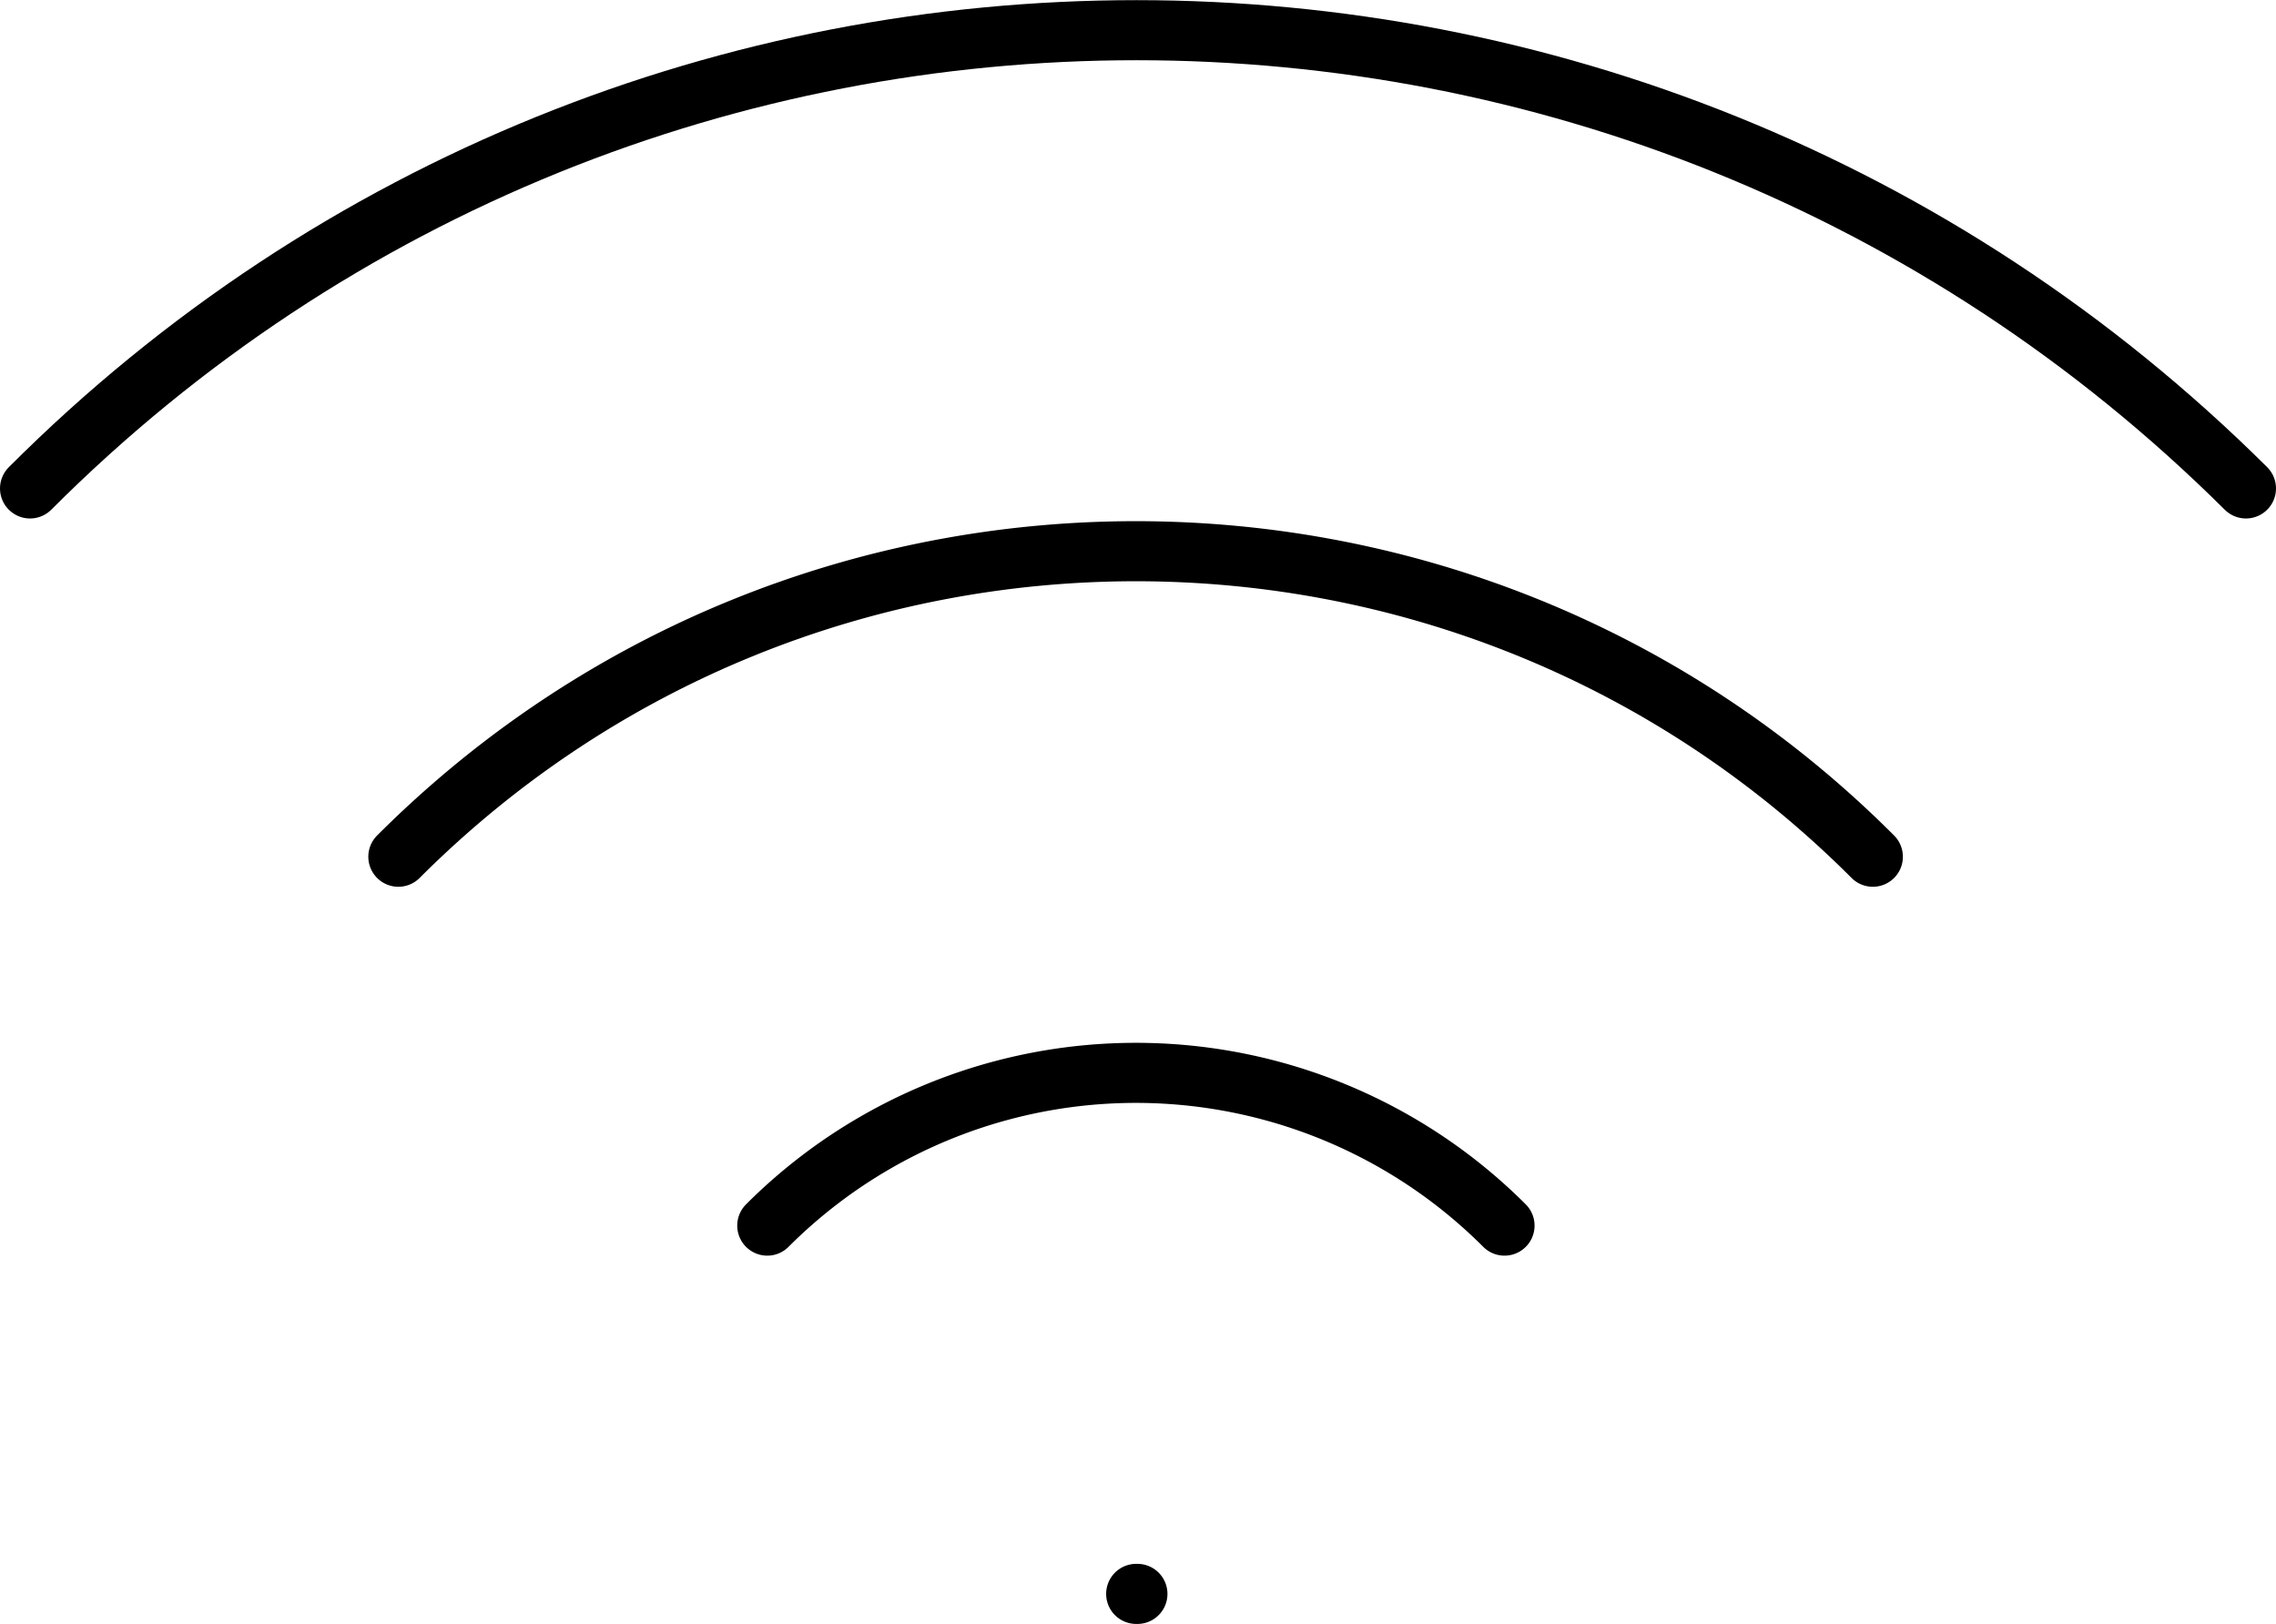
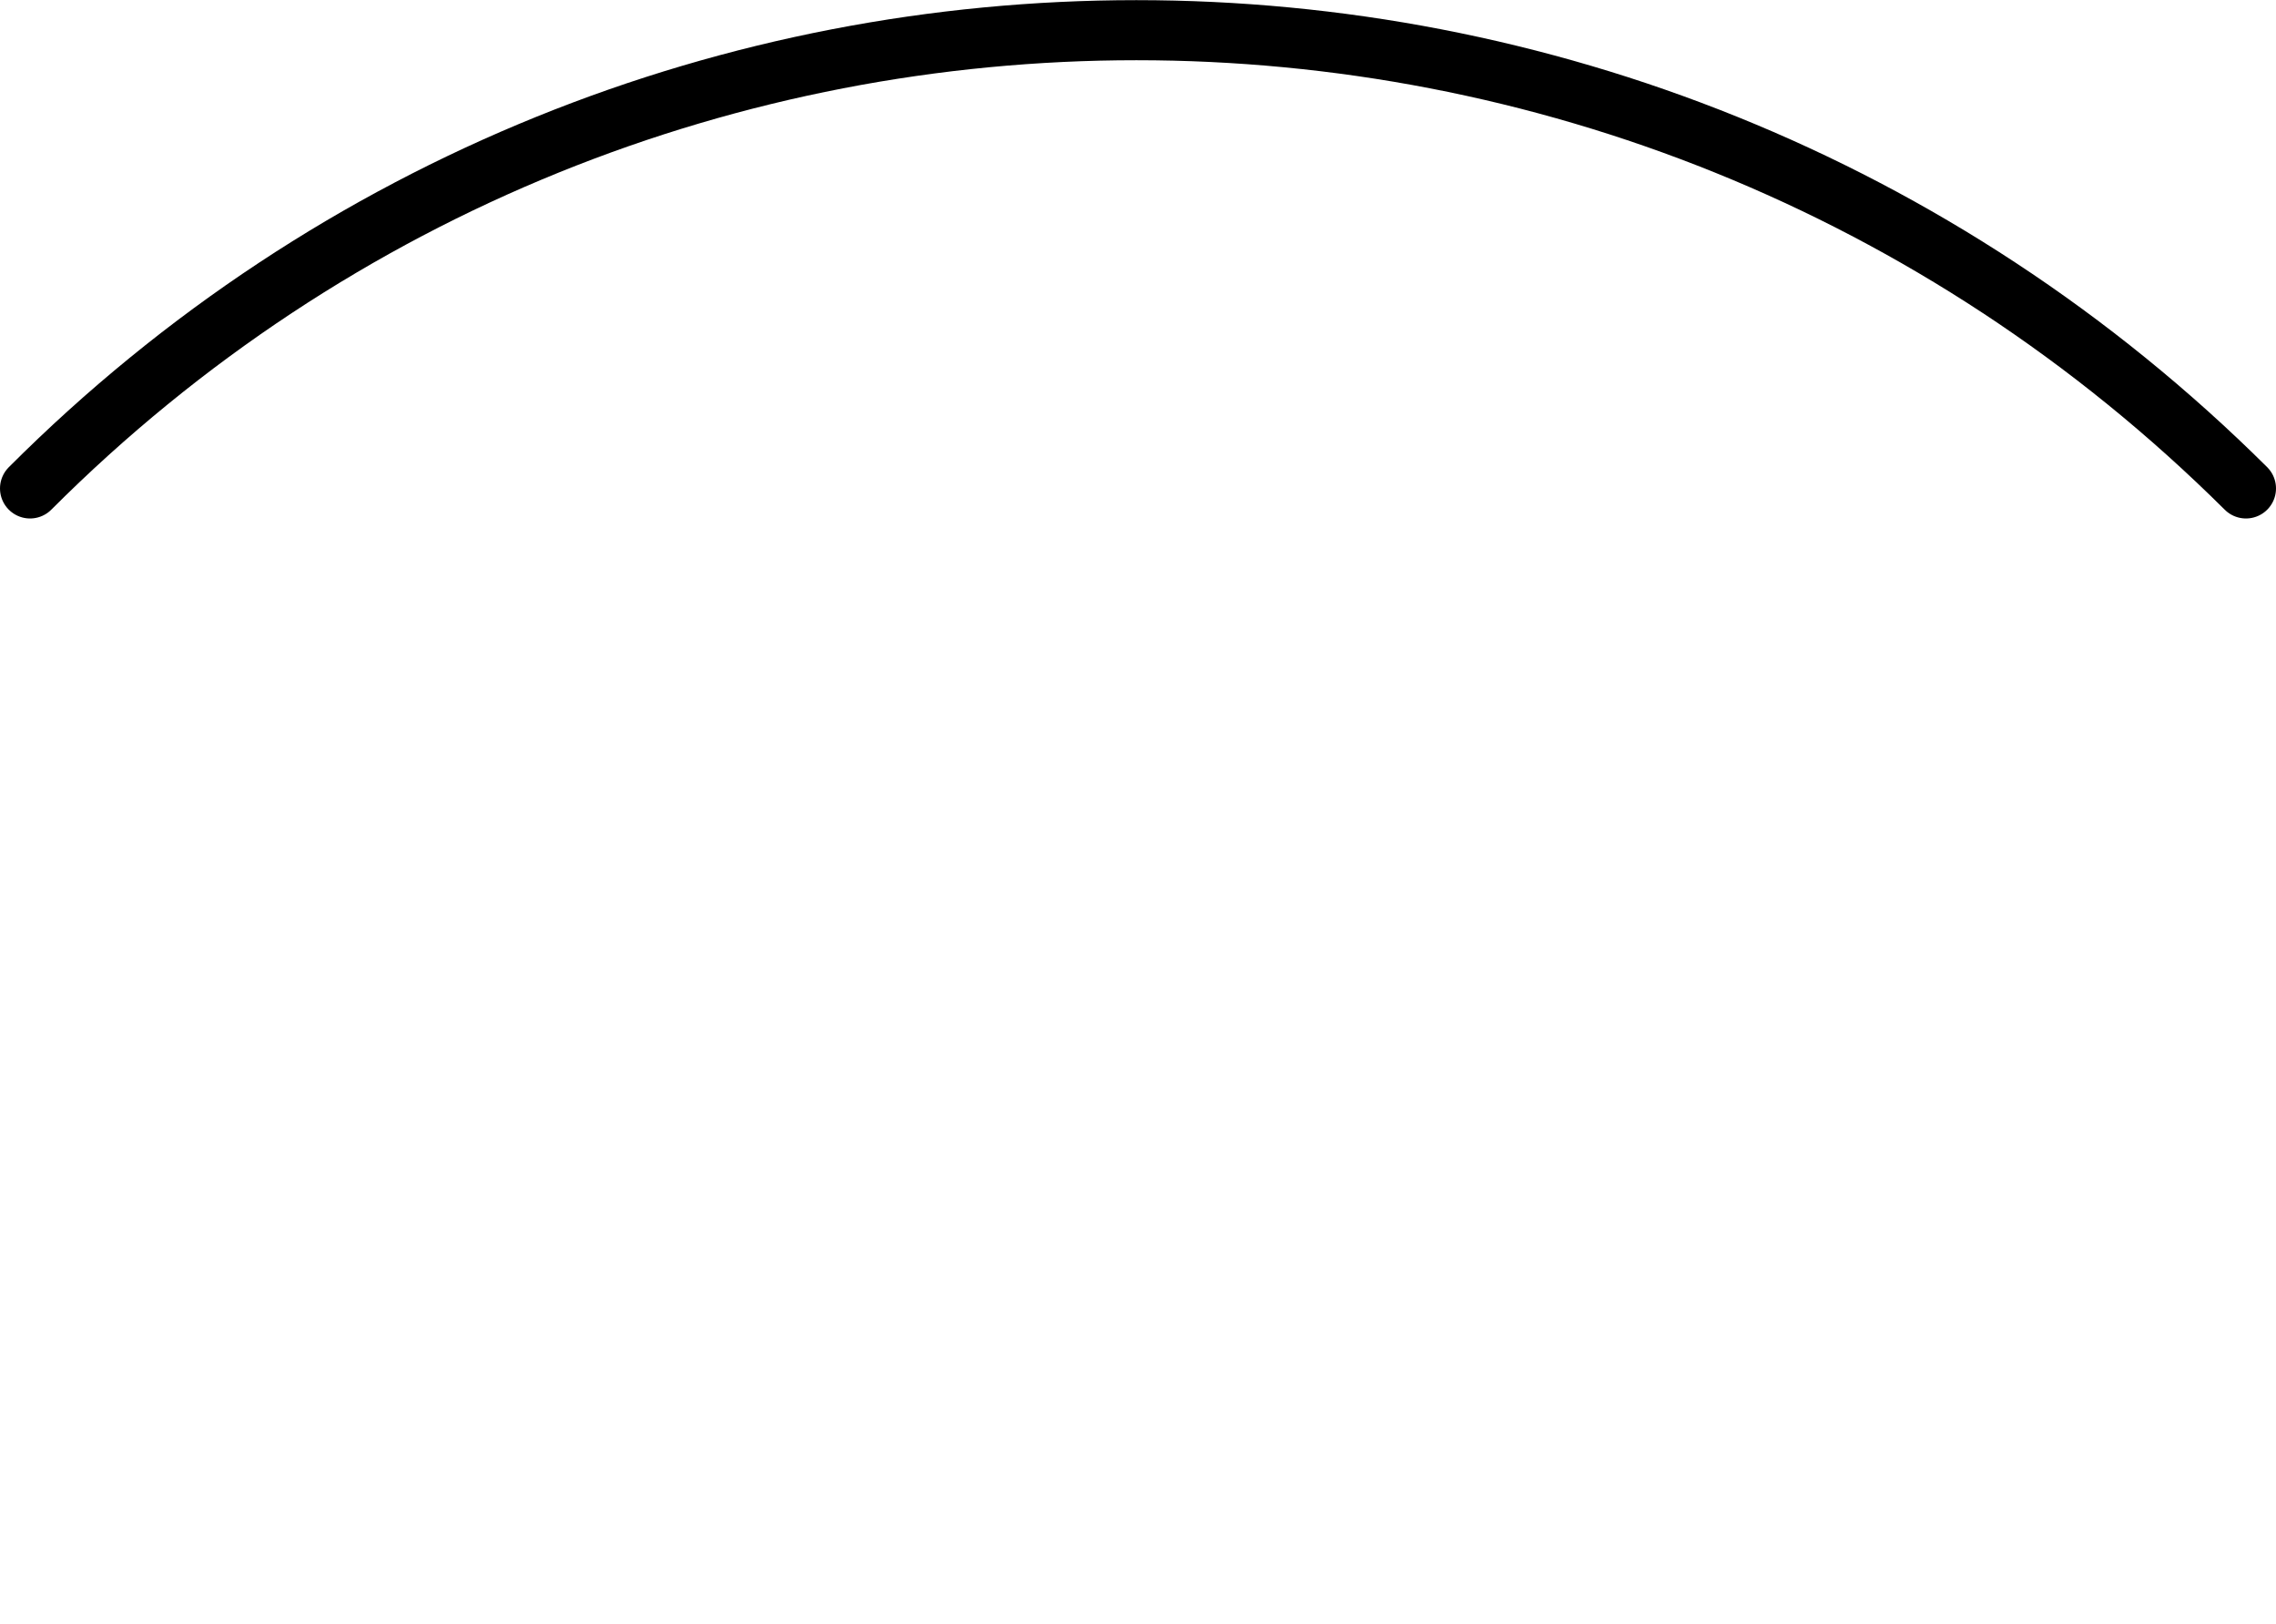
<svg xmlns="http://www.w3.org/2000/svg" id="Layer_1" data-name="Layer 1" viewBox="0 0 37.88 27.03">
  <defs>
    <style>.cls-1{fill:none;stroke:#000;stroke-linecap:round;stroke-linejoin:round}</style>
  </defs>
-   <path class="cls-1" d="M18.91 26.53h.02M12.77 20.4a8.673 8.673 0 0 1 12.27 0M6.63 14.26c6.78-6.78 17.77-6.78 24.54 0h0" />
  <path class="cls-1" d="M.5 8.13c10.16-10.17 26.65-10.17 36.88 0" />
</svg>